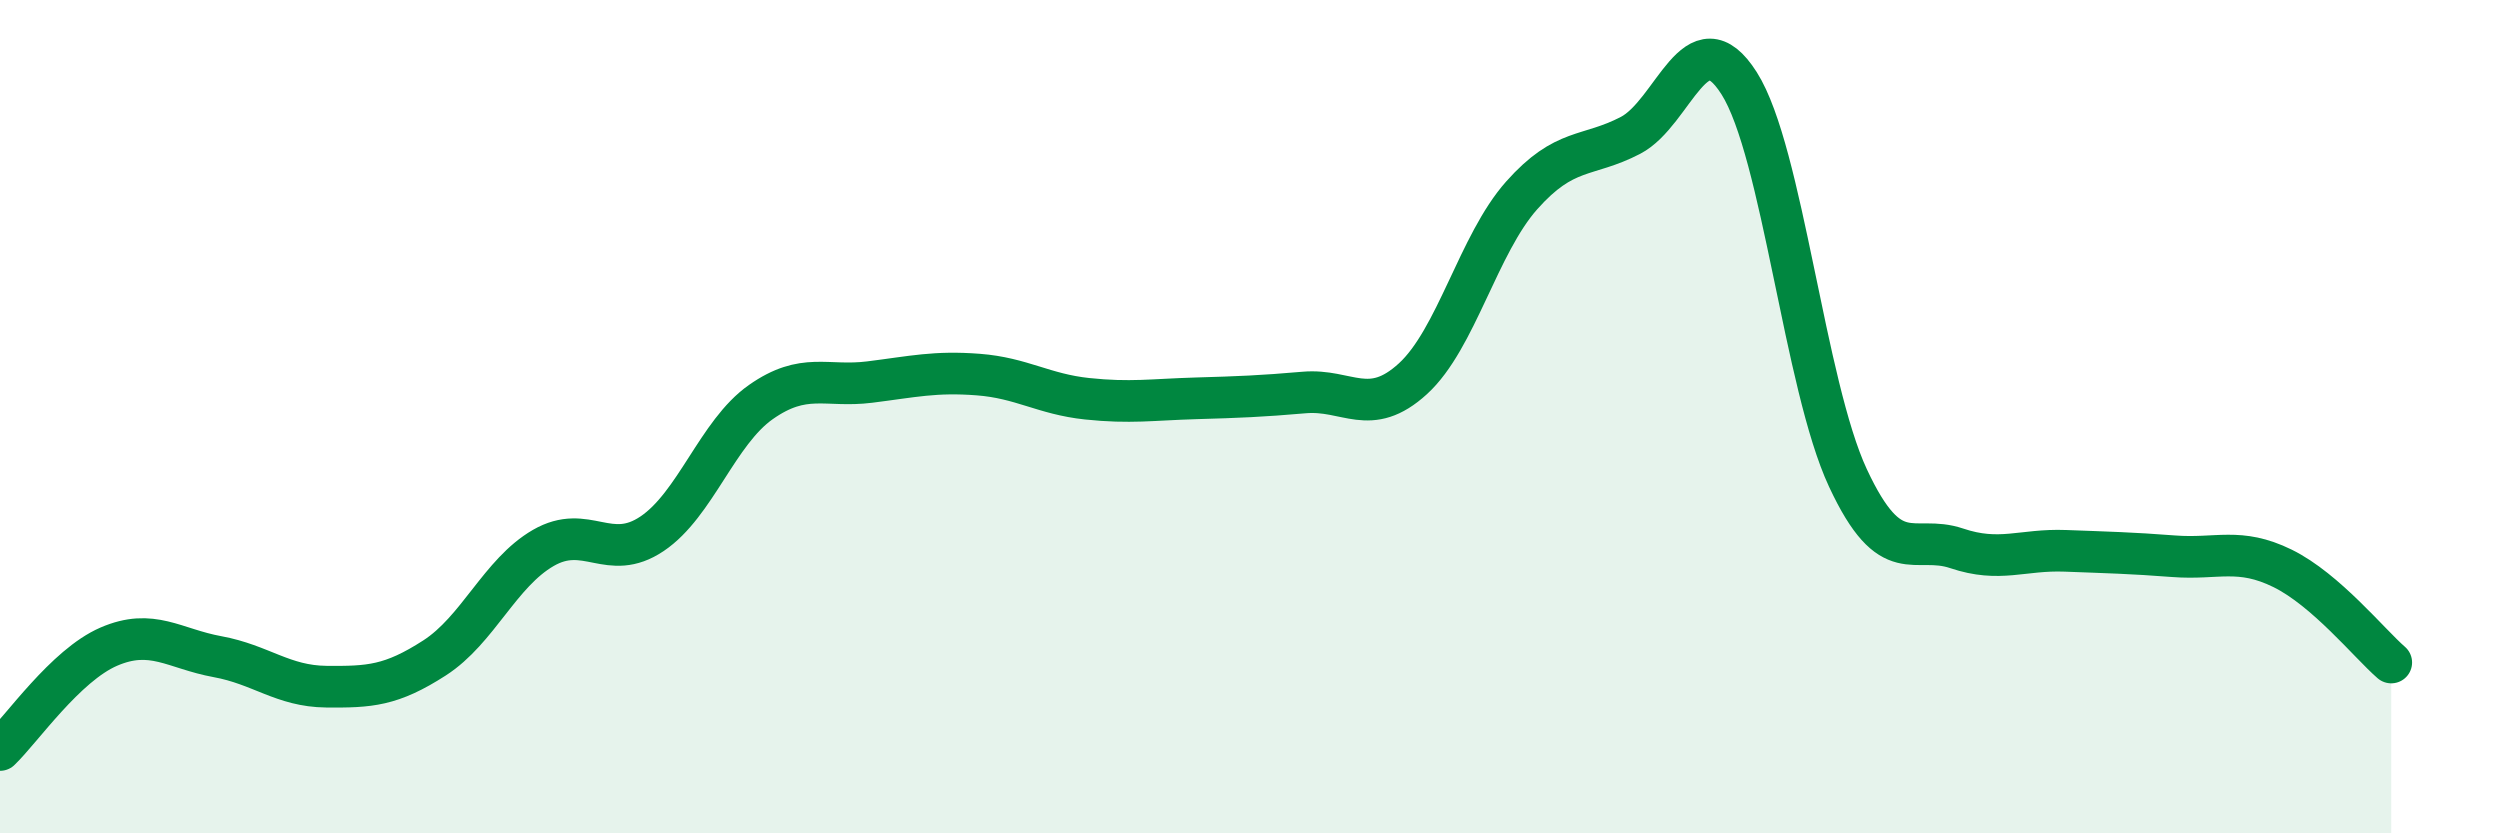
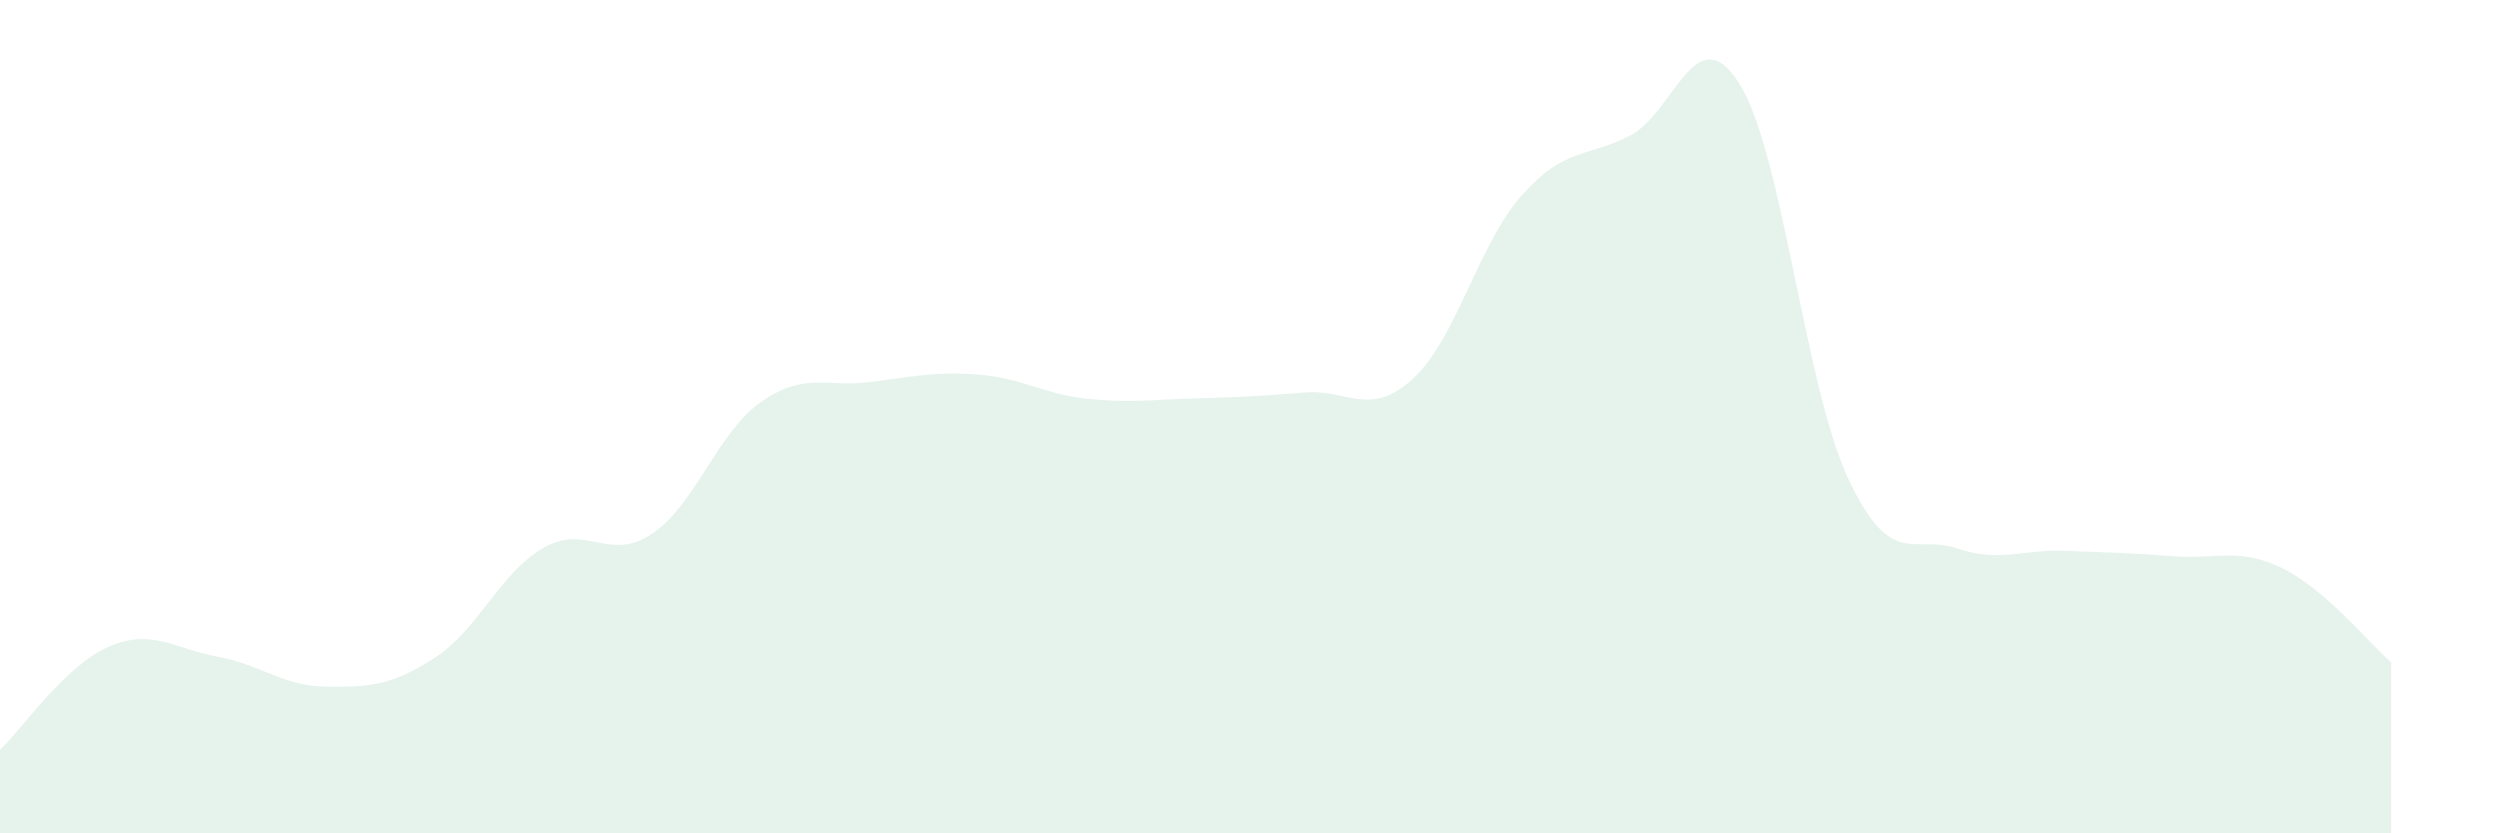
<svg xmlns="http://www.w3.org/2000/svg" width="60" height="20" viewBox="0 0 60 20">
  <path d="M 0,18 C 0.52,17.5 1.57,15.97 2.61,15.52 C 3.65,15.07 4.18,15.57 5.22,15.76 C 6.26,15.95 6.79,16.47 7.83,16.48 C 8.87,16.49 9.39,16.46 10.43,15.79 C 11.47,15.12 12,13.75 13.04,13.15 C 14.08,12.55 14.61,13.51 15.65,12.81 C 16.69,12.11 17.22,10.38 18.26,9.65 C 19.3,8.92 19.83,9.3 20.87,9.17 C 21.91,9.04 22.44,8.91 23.48,8.99 C 24.52,9.07 25.05,9.46 26.09,9.57 C 27.13,9.68 27.66,9.59 28.7,9.56 C 29.74,9.53 30.26,9.51 31.3,9.42 C 32.34,9.33 32.87,10.04 33.91,9.09 C 34.95,8.14 35.48,5.86 36.52,4.69 C 37.56,3.52 38.09,3.79 39.13,3.25 C 40.17,2.71 40.7,0.36 41.74,2 C 42.78,3.64 43.31,9.24 44.35,11.47 C 45.39,13.7 45.92,12.81 46.96,13.16 C 48,13.51 48.53,13.18 49.57,13.22 C 50.61,13.26 51.13,13.27 52.17,13.35 C 53.21,13.43 53.74,13.13 54.78,13.64 C 55.82,14.15 56.87,15.45 57.39,15.9L57.39 20L0 20Z" fill="#008740" opacity="0.1" stroke-linecap="round" stroke-linejoin="round" />
-   <path d="M 0,18 C 0.52,17.5 1.57,15.97 2.61,15.52 C 3.65,15.07 4.18,15.57 5.22,15.76 C 6.26,15.95 6.79,16.47 7.83,16.48 C 8.87,16.49 9.39,16.46 10.43,15.79 C 11.47,15.12 12,13.75 13.04,13.15 C 14.08,12.55 14.61,13.51 15.65,12.81 C 16.69,12.11 17.22,10.38 18.26,9.65 C 19.3,8.92 19.83,9.3 20.87,9.17 C 21.91,9.04 22.44,8.91 23.48,8.99 C 24.52,9.07 25.05,9.46 26.09,9.57 C 27.13,9.68 27.66,9.59 28.7,9.56 C 29.74,9.53 30.26,9.51 31.3,9.42 C 32.34,9.33 32.87,10.04 33.91,9.09 C 34.95,8.14 35.48,5.86 36.52,4.69 C 37.56,3.52 38.09,3.79 39.13,3.25 C 40.17,2.71 40.7,0.36 41.74,2 C 42.78,3.64 43.31,9.24 44.35,11.47 C 45.39,13.7 45.92,12.81 46.96,13.16 C 48,13.51 48.53,13.18 49.57,13.22 C 50.61,13.26 51.13,13.27 52.17,13.35 C 53.21,13.43 53.74,13.13 54.78,13.64 C 55.82,14.15 56.87,15.45 57.39,15.9" stroke="#008740" stroke-width="1" fill="none" stroke-linecap="round" stroke-linejoin="round" />
</svg>